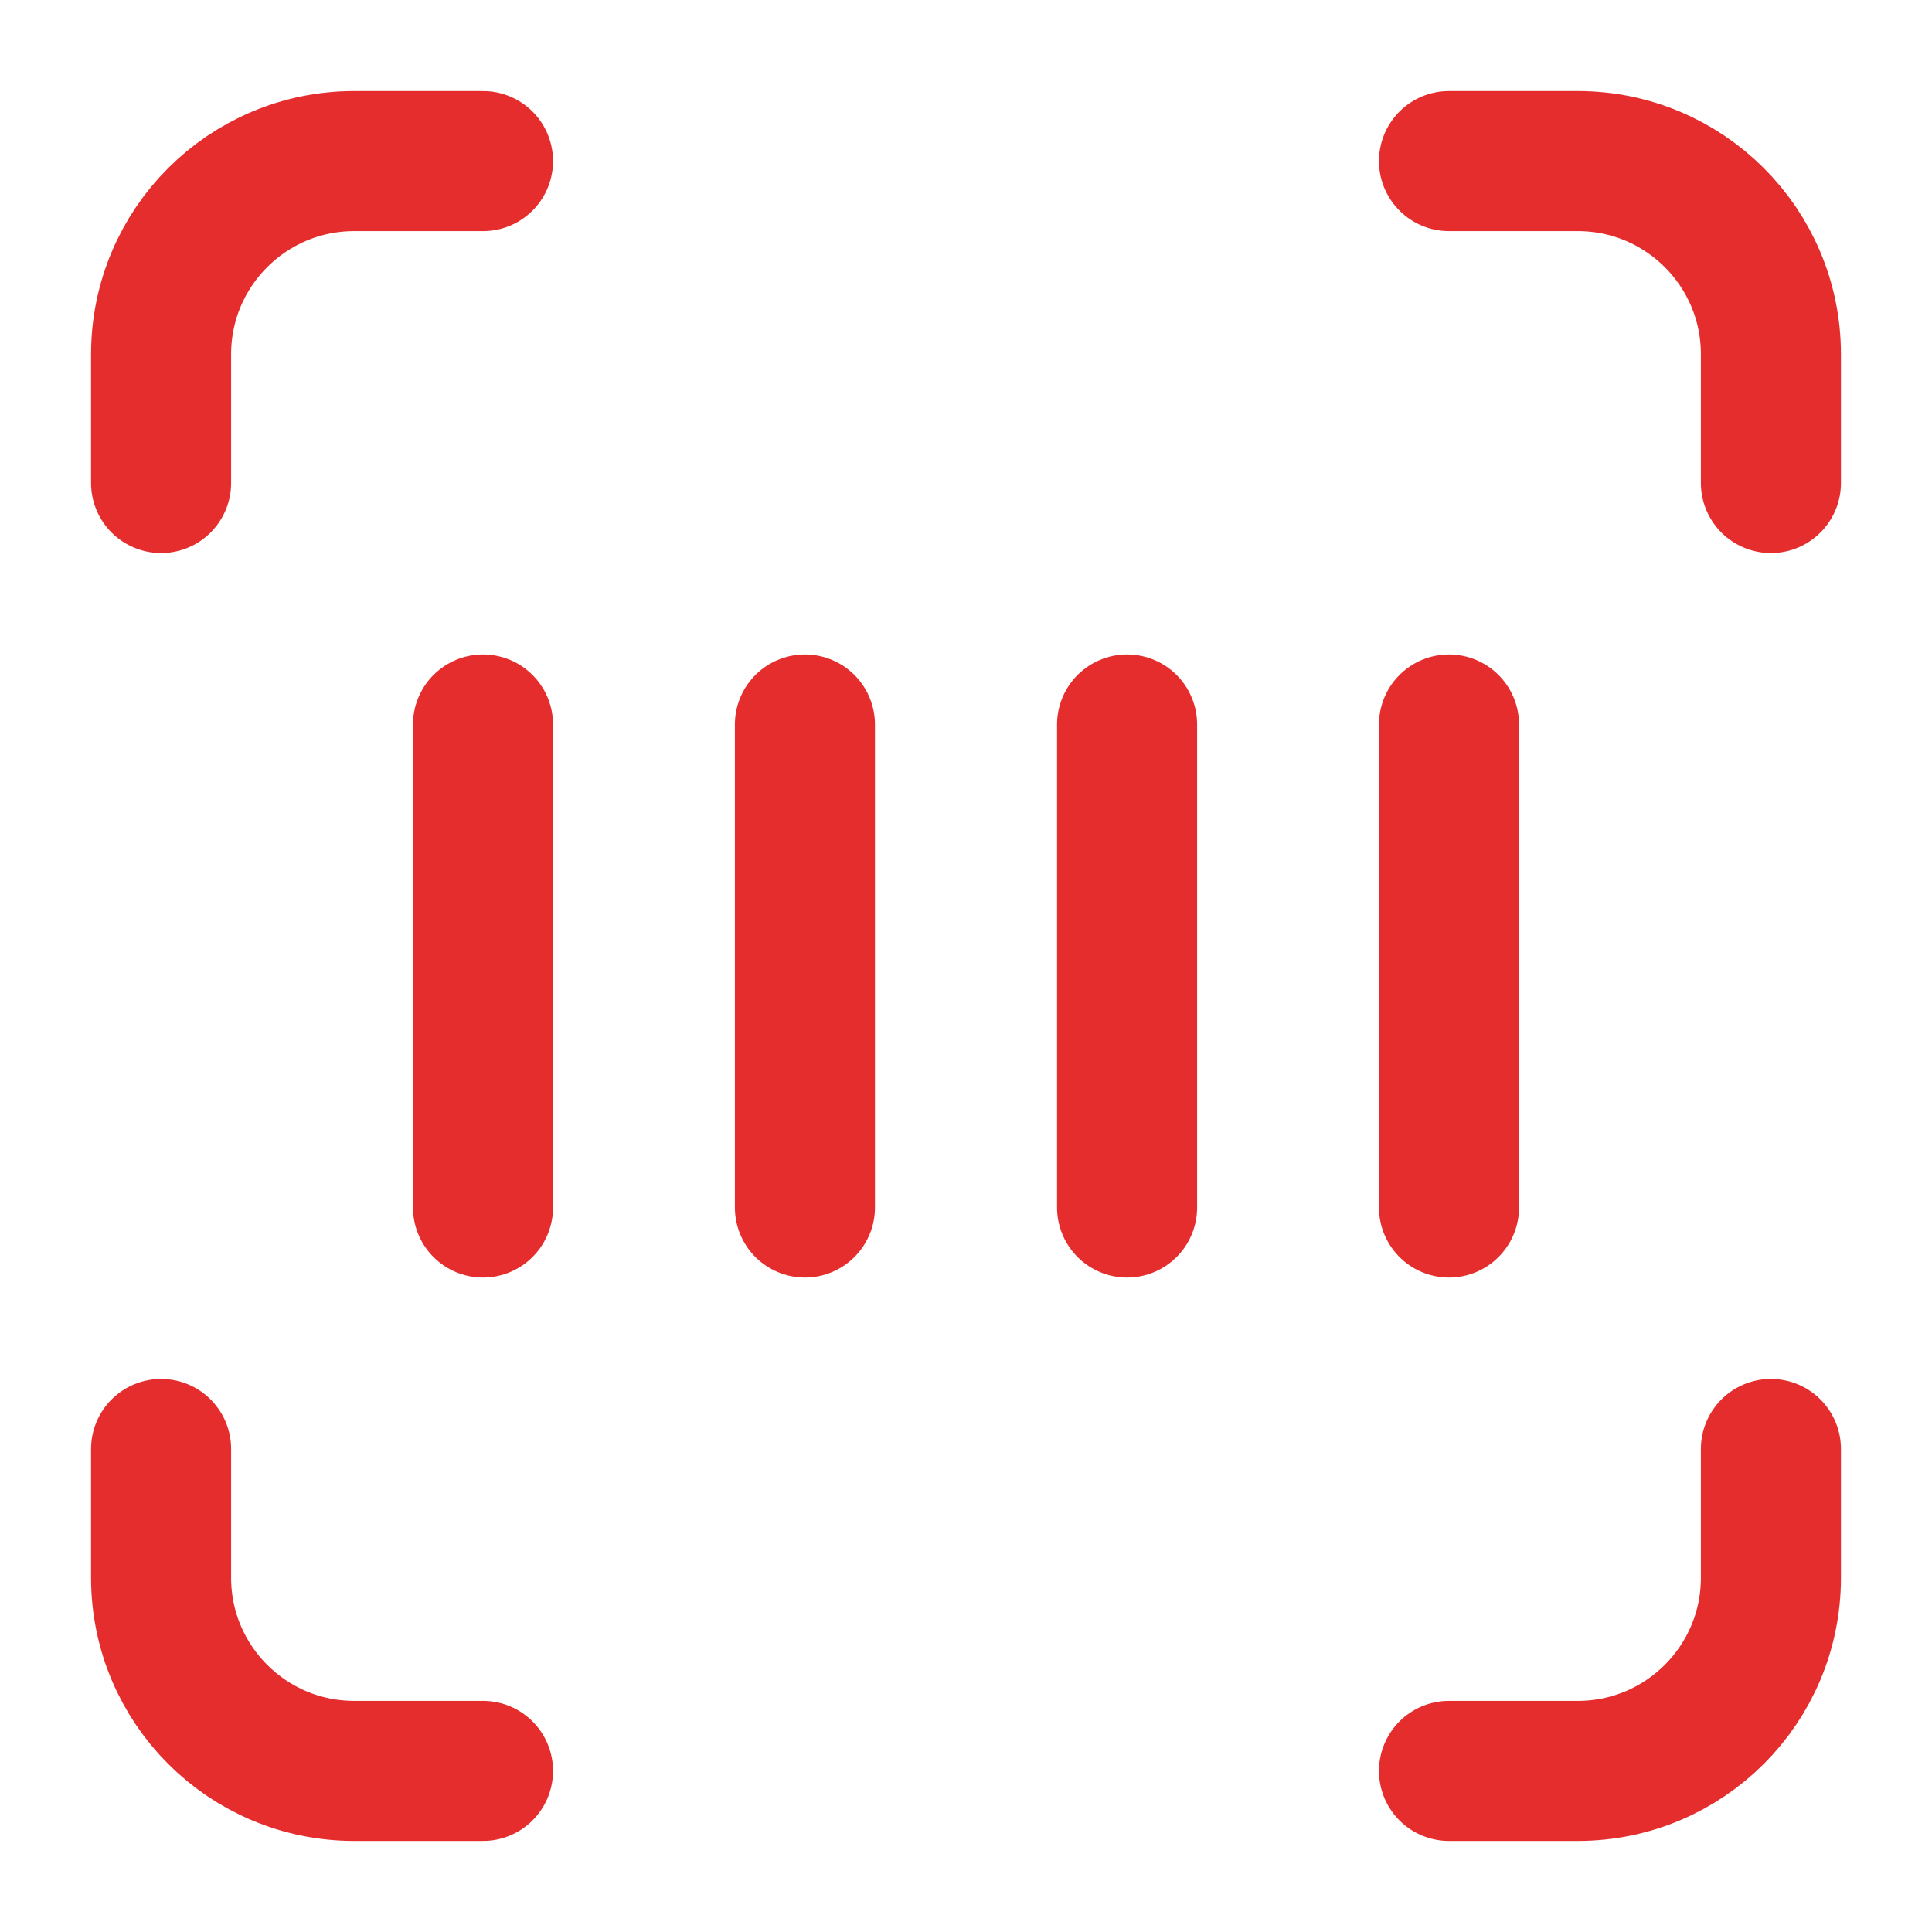
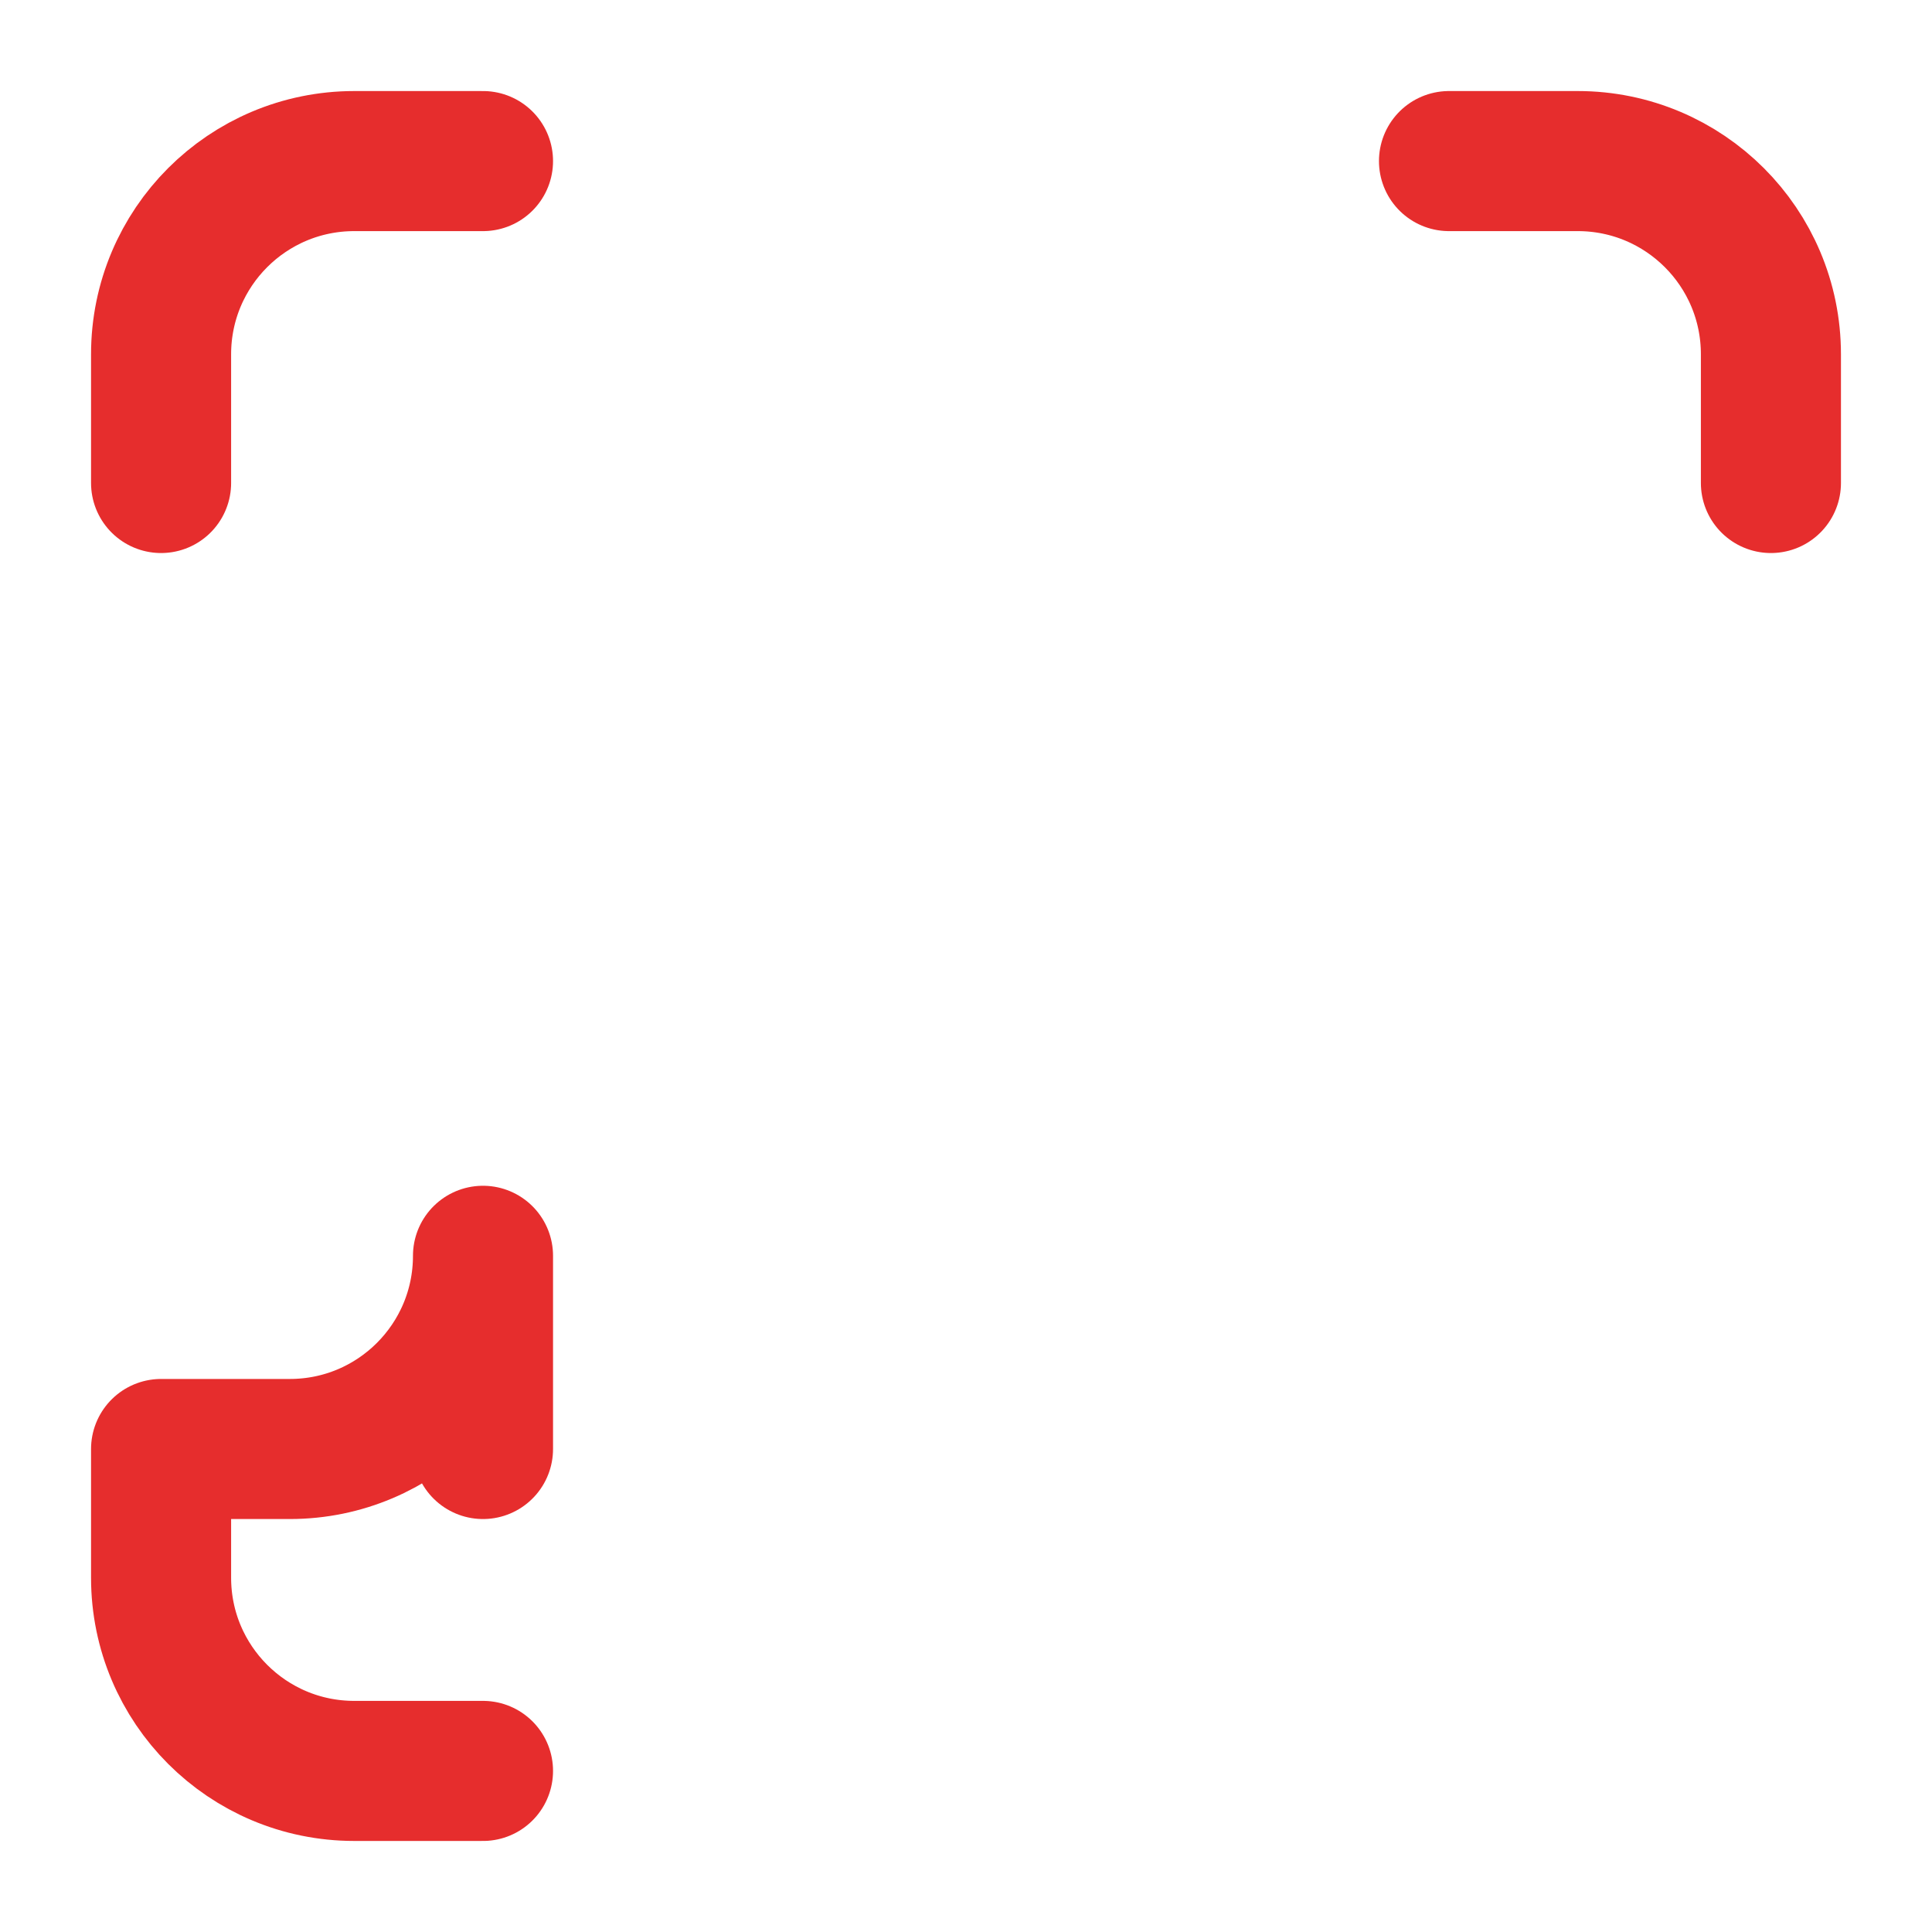
<svg xmlns="http://www.w3.org/2000/svg" version="1.1" id="Layer_1" x="0px" y="0px" viewBox="0 0 800 800" style="enable-background:new 0 0 800 800;" xml:space="preserve">
  <style type="text/css">
	.st0{fill:none;stroke:#E62D2D;stroke-width:58;stroke-linecap:round;stroke-linejoin:round;stroke-miterlimit:133.333;}
</style>
-   <path class="st0" d="M200,733.3h-53.3c-44.2,0-80-35.8-80-80V600 M600,733.3h53.3c44.2,0,80-35.8,80-80V600 M733.3,200v-53.3  c0-44.2-35.8-80-80-80H600 M200,66.7h-53.3c-44.2,0-80,35.8-80,80l0,0V200" />
-   <path class="st0" d="M600,300v200 M466.7,300v200 M333.3,300v200 M200,300v200" />
+   <path class="st0" d="M200,733.3h-53.3c-44.2,0-80-35.8-80-80V600 h53.3c44.2,0,80-35.8,80-80V600 M733.3,200v-53.3  c0-44.2-35.8-80-80-80H600 M200,66.7h-53.3c-44.2,0-80,35.8-80,80l0,0V200" />
</svg>